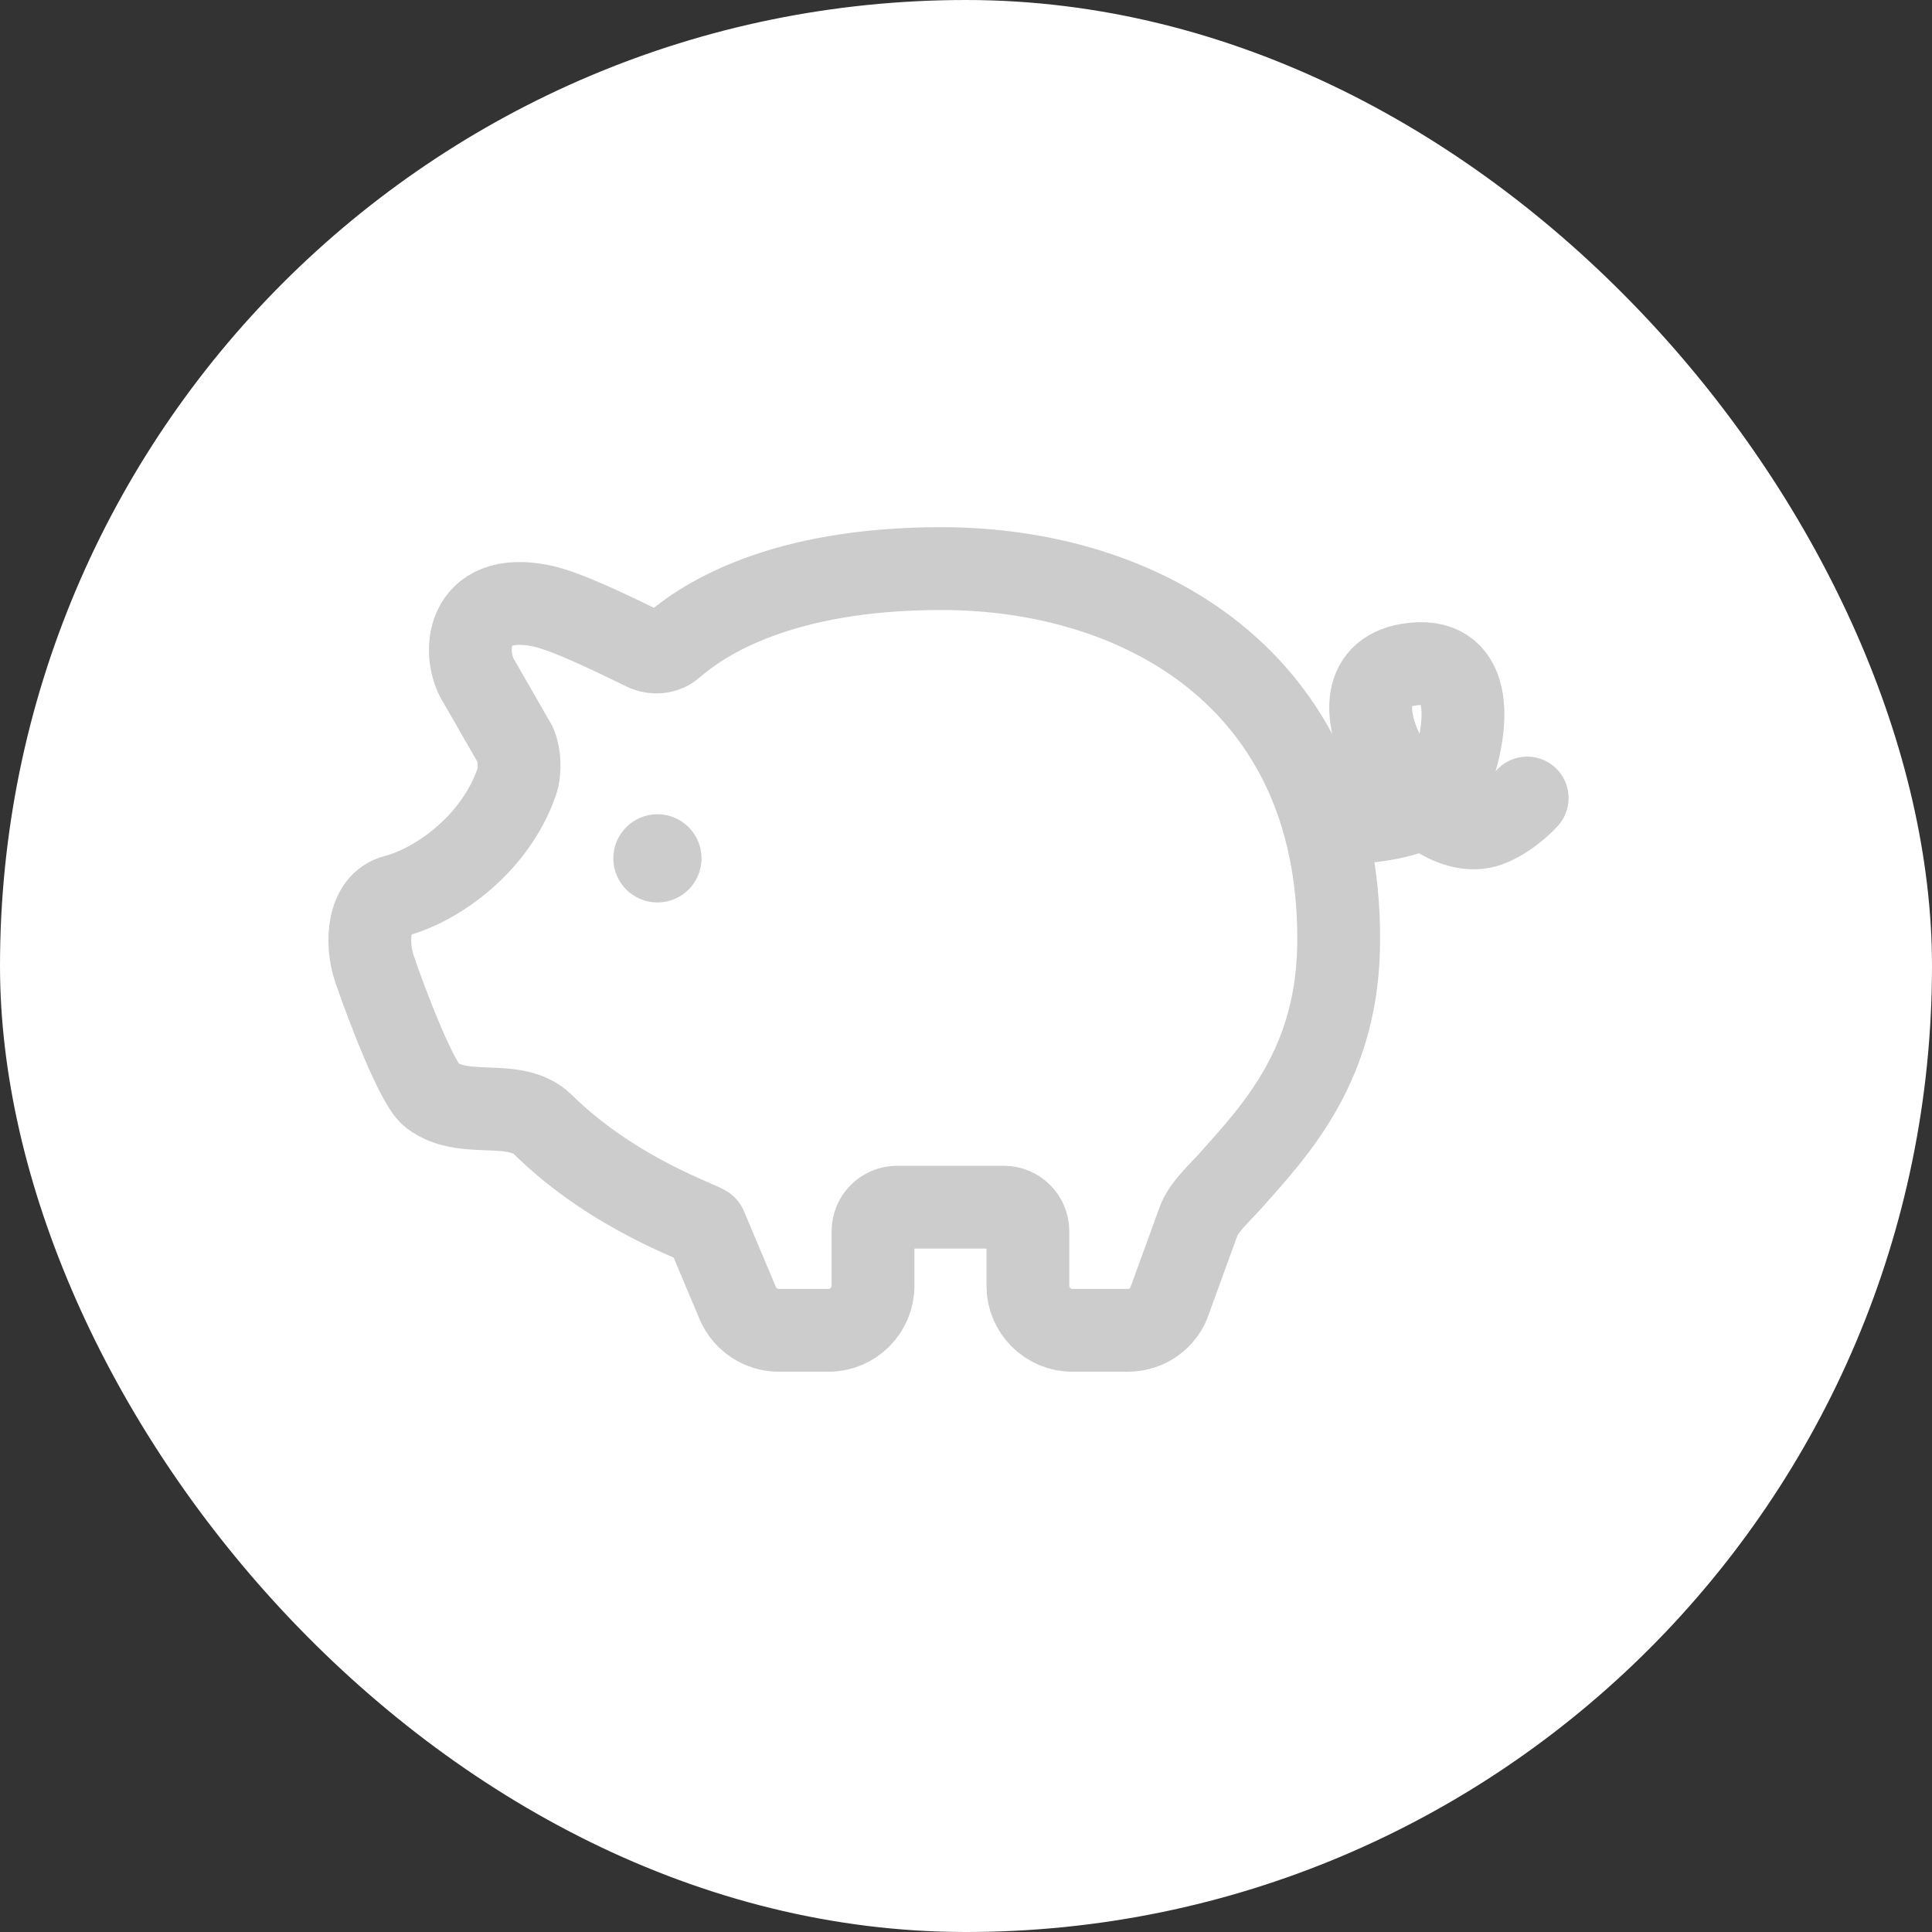
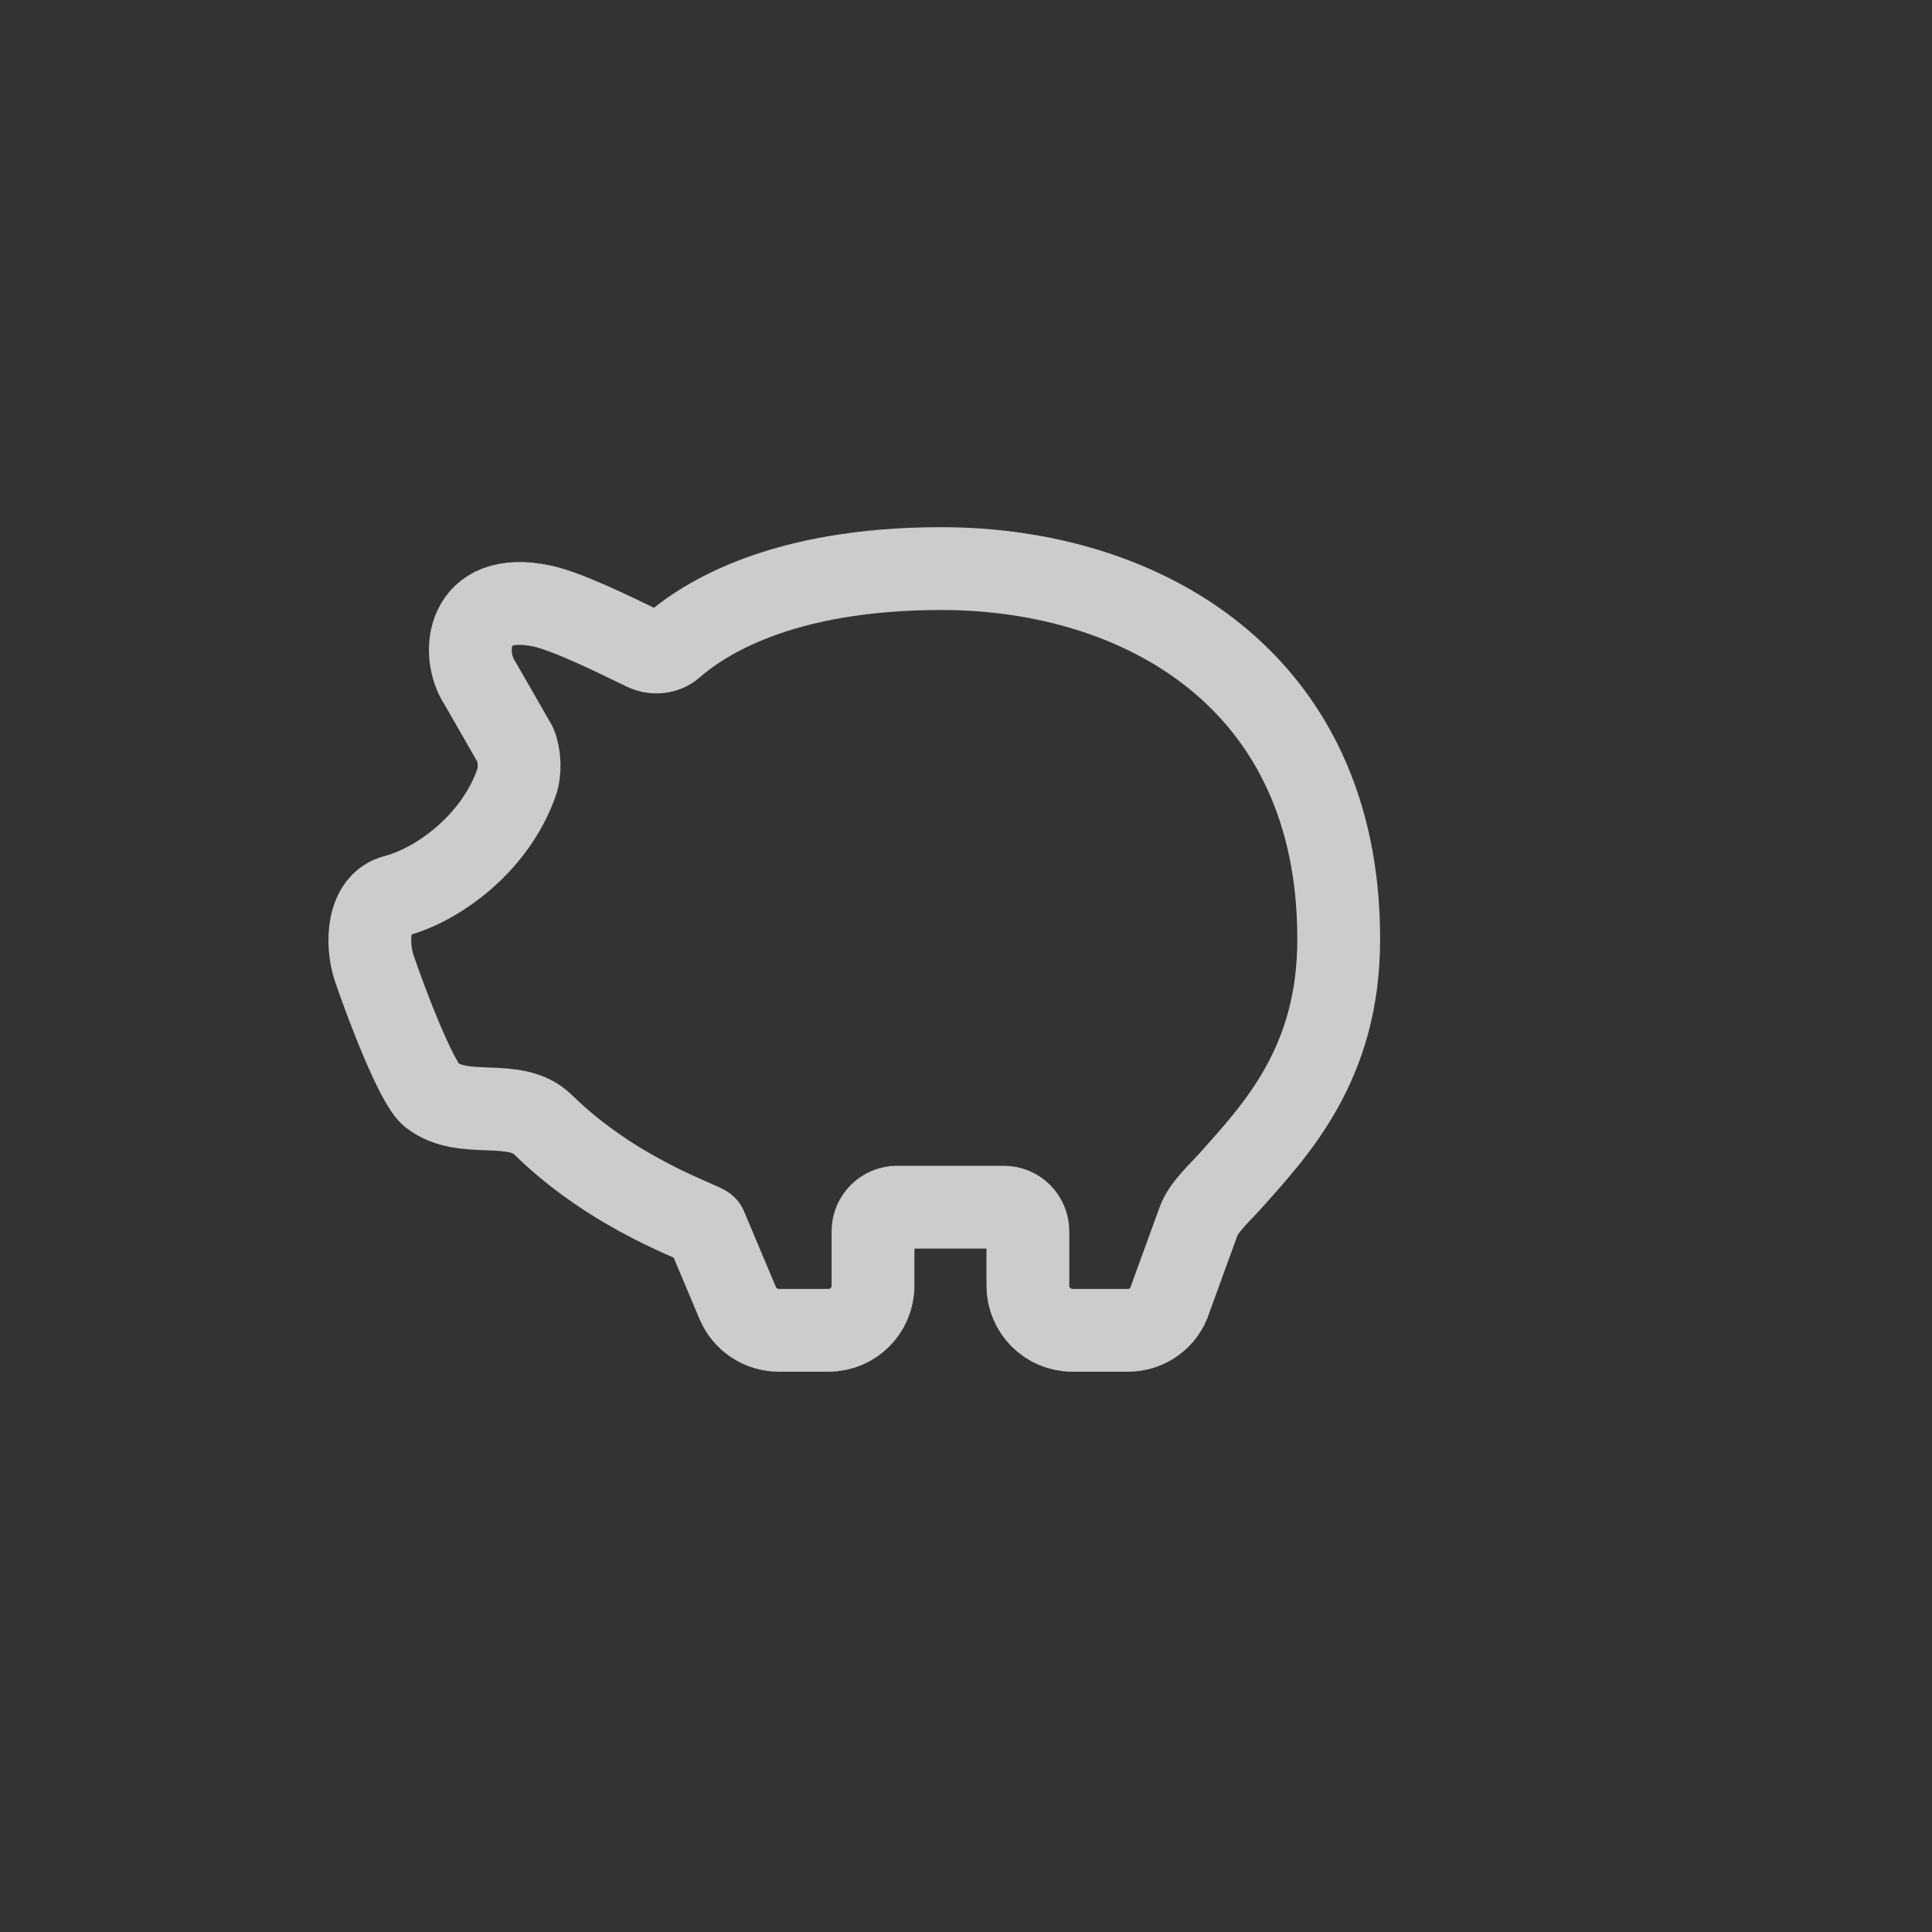
<svg xmlns="http://www.w3.org/2000/svg" width="30" height="30" viewBox="0 0 30 30" fill="none">
  <rect x="0" y="0" width="30" height="30" fill="#333333" stroke="none" />
-   <rect width="30" height="30" rx="15" fill="white" />
  <path d="M10.008 10.081C10.151 10.149 10.323 10.14 10.446 10.031C10.929 9.612 12.127 8.829 14.616 8.829C17.731 8.829 20.787 10.559 20.787 14.57C20.796 16.522 19.801 17.552 19.111 18.331C18.958 18.503 18.682 18.75 18.608 18.972L18.169 20.179C18.081 20.465 17.815 20.657 17.514 20.657H16.651C16.272 20.657 15.961 20.347 15.961 19.967V19.119C15.961 18.913 15.794 18.745 15.587 18.745H13.931C13.724 18.745 13.556 18.913 13.556 19.119V19.967C13.556 20.347 13.246 20.657 12.866 20.657H12.093C11.817 20.657 11.565 20.49 11.457 20.238L10.959 19.055C10.934 18.996 9.554 18.567 8.431 17.463C7.992 17.035 7.208 17.395 6.701 17.005C6.474 16.833 6.006 15.605 5.814 15.043C5.676 14.634 5.715 14.023 6.134 13.915C6.799 13.742 7.691 13.097 8.022 12.146C8.081 11.983 8.071 11.722 8.002 11.564L7.45 10.603C7.154 10.159 7.228 9.159 8.416 9.41C8.786 9.489 9.451 9.809 10.008 10.081Z" stroke="#CCCCCC" stroke-width="1.286" stroke-miterlimit="10" />
-   <path d="M20.555 12.771C20.555 12.771 22.201 12.88 22.492 12.131C22.861 11.189 22.856 10.154 21.866 10.322C20.382 10.568 22.073 13.289 23.162 12.796C23.492 12.648 23.714 12.392 23.714 12.392" stroke="#CCCCCC" stroke-width="1.286" stroke-miterlimit="10" stroke-linecap="round" />
-   <path d="M10.572 13.328C10.572 13.529 10.409 13.692 10.209 13.692C10.008 13.692 9.845 13.529 9.845 13.328C9.845 13.128 10.008 12.965 10.209 12.965C10.409 12.965 10.572 13.128 10.572 13.328Z" fill="#CCCCCC" stroke="#CCCCCC" stroke-width="0.643" />
</svg>